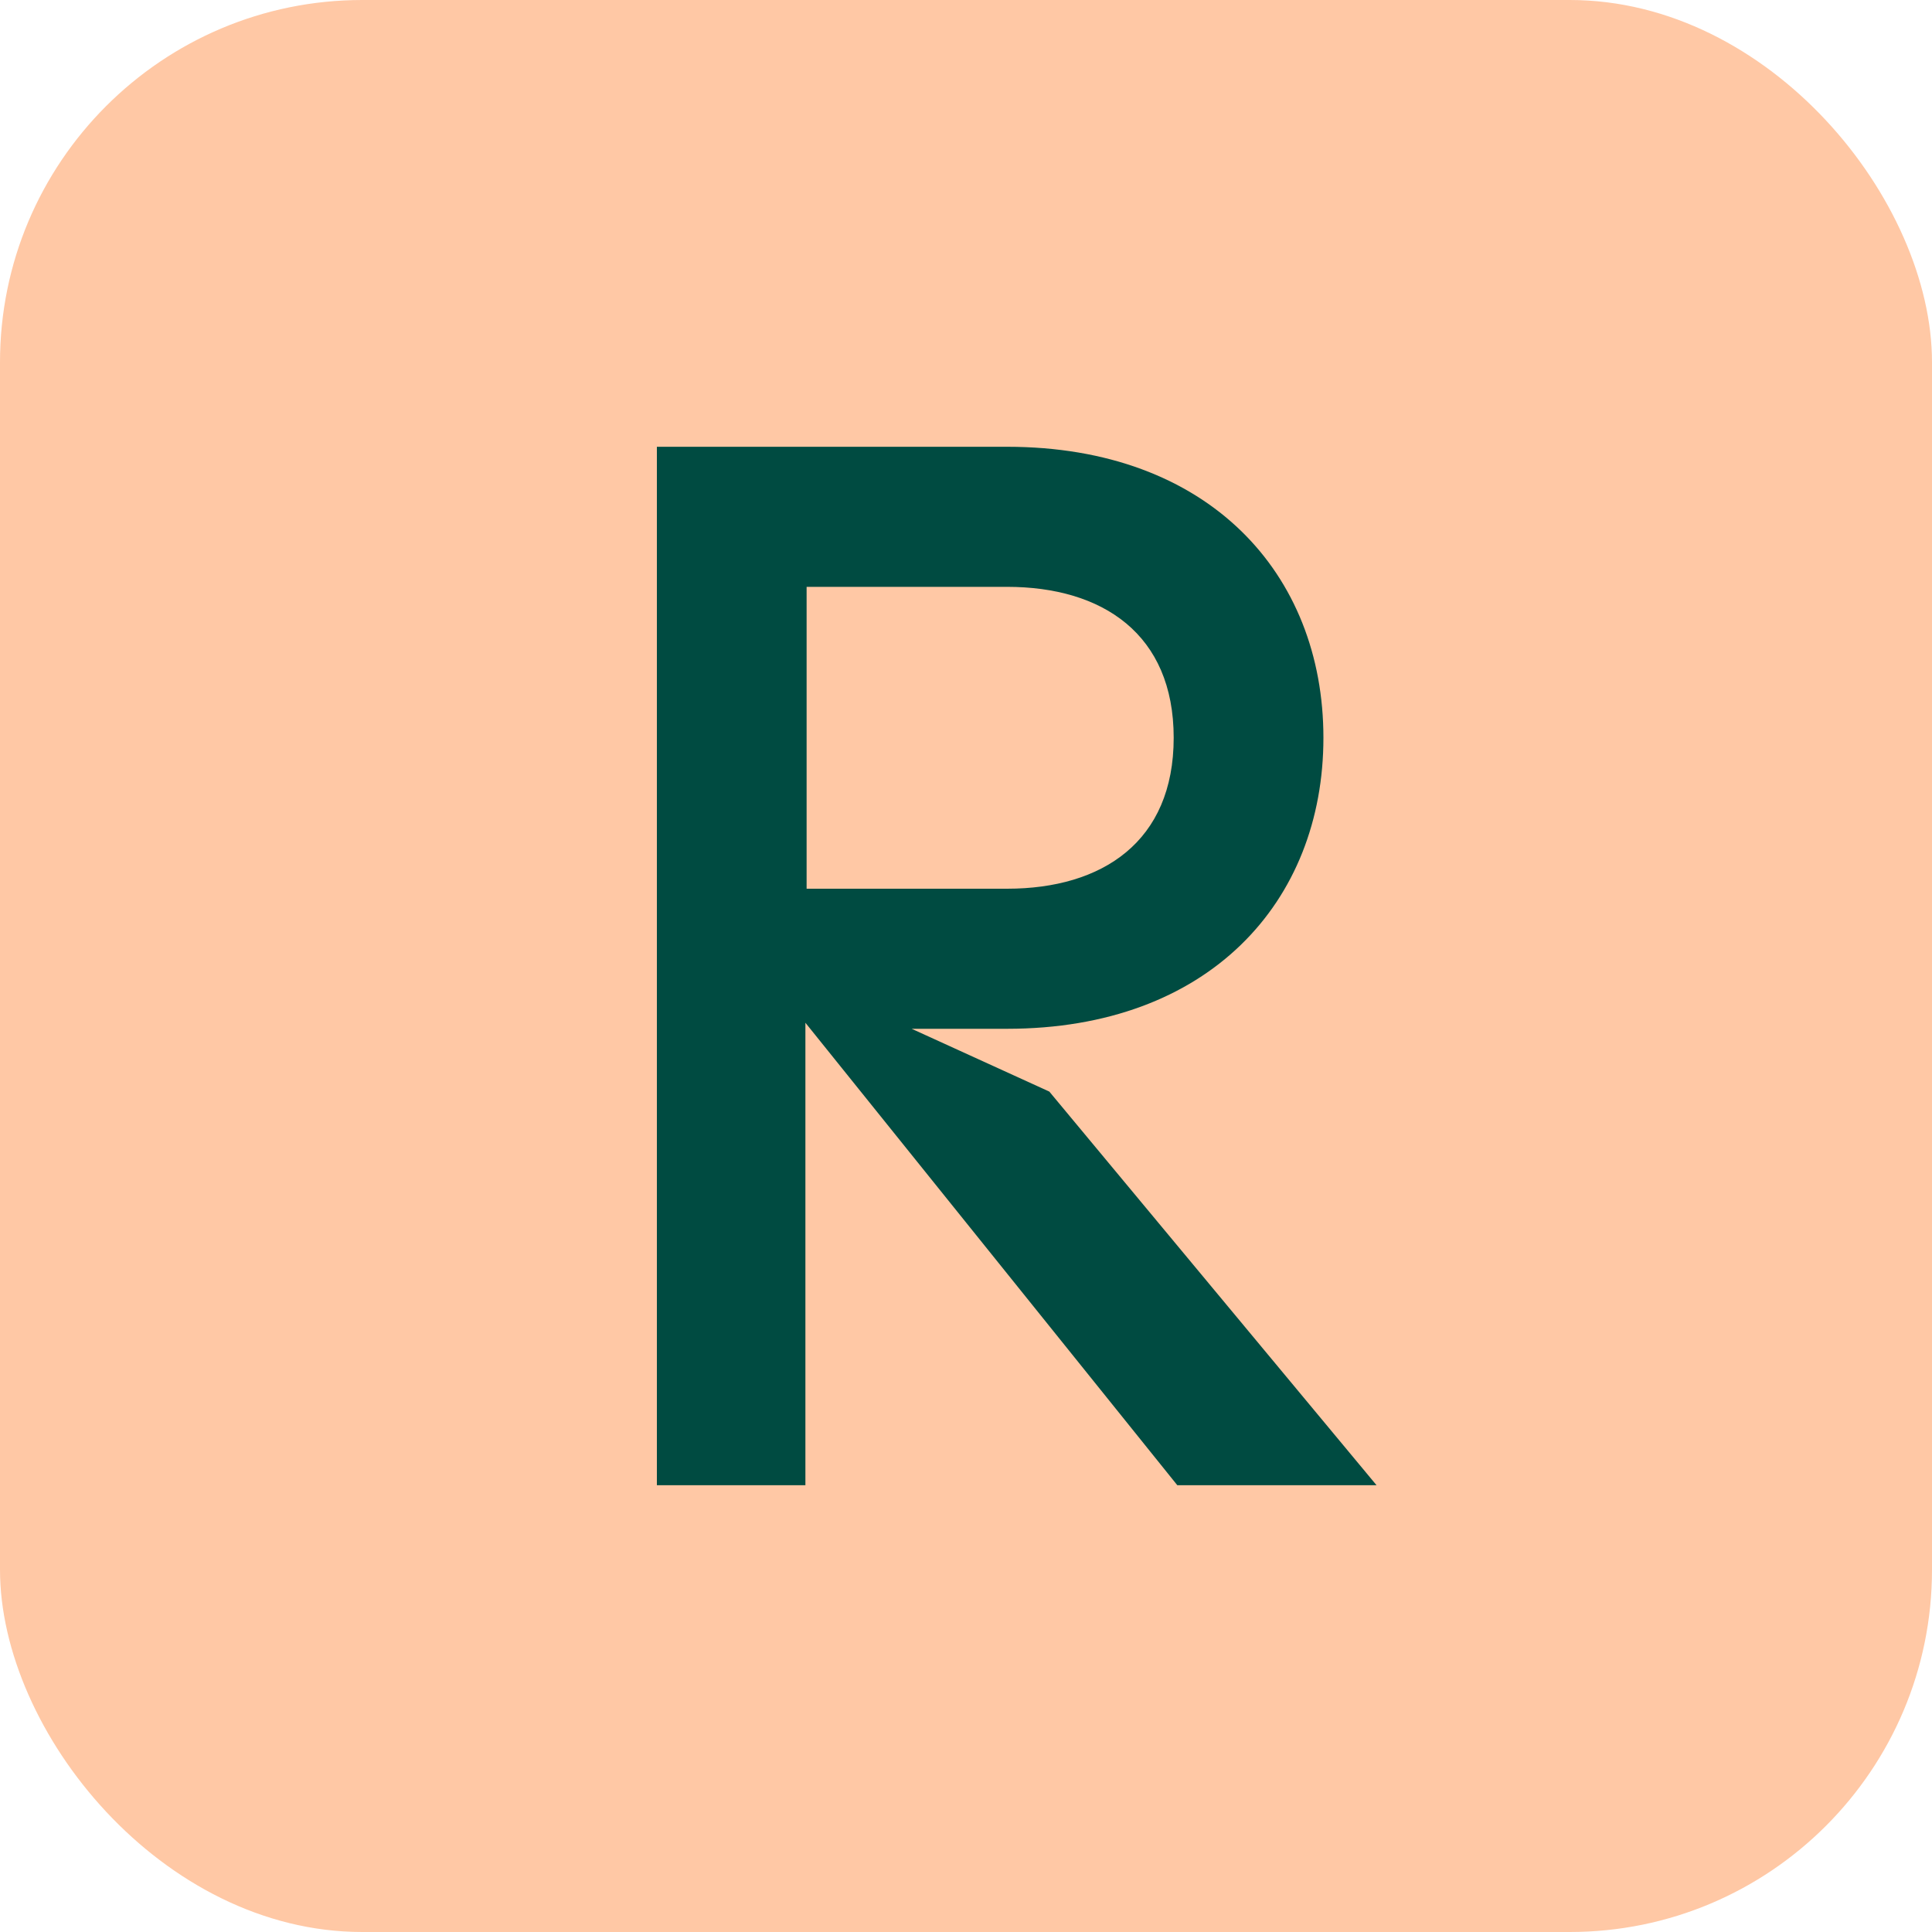
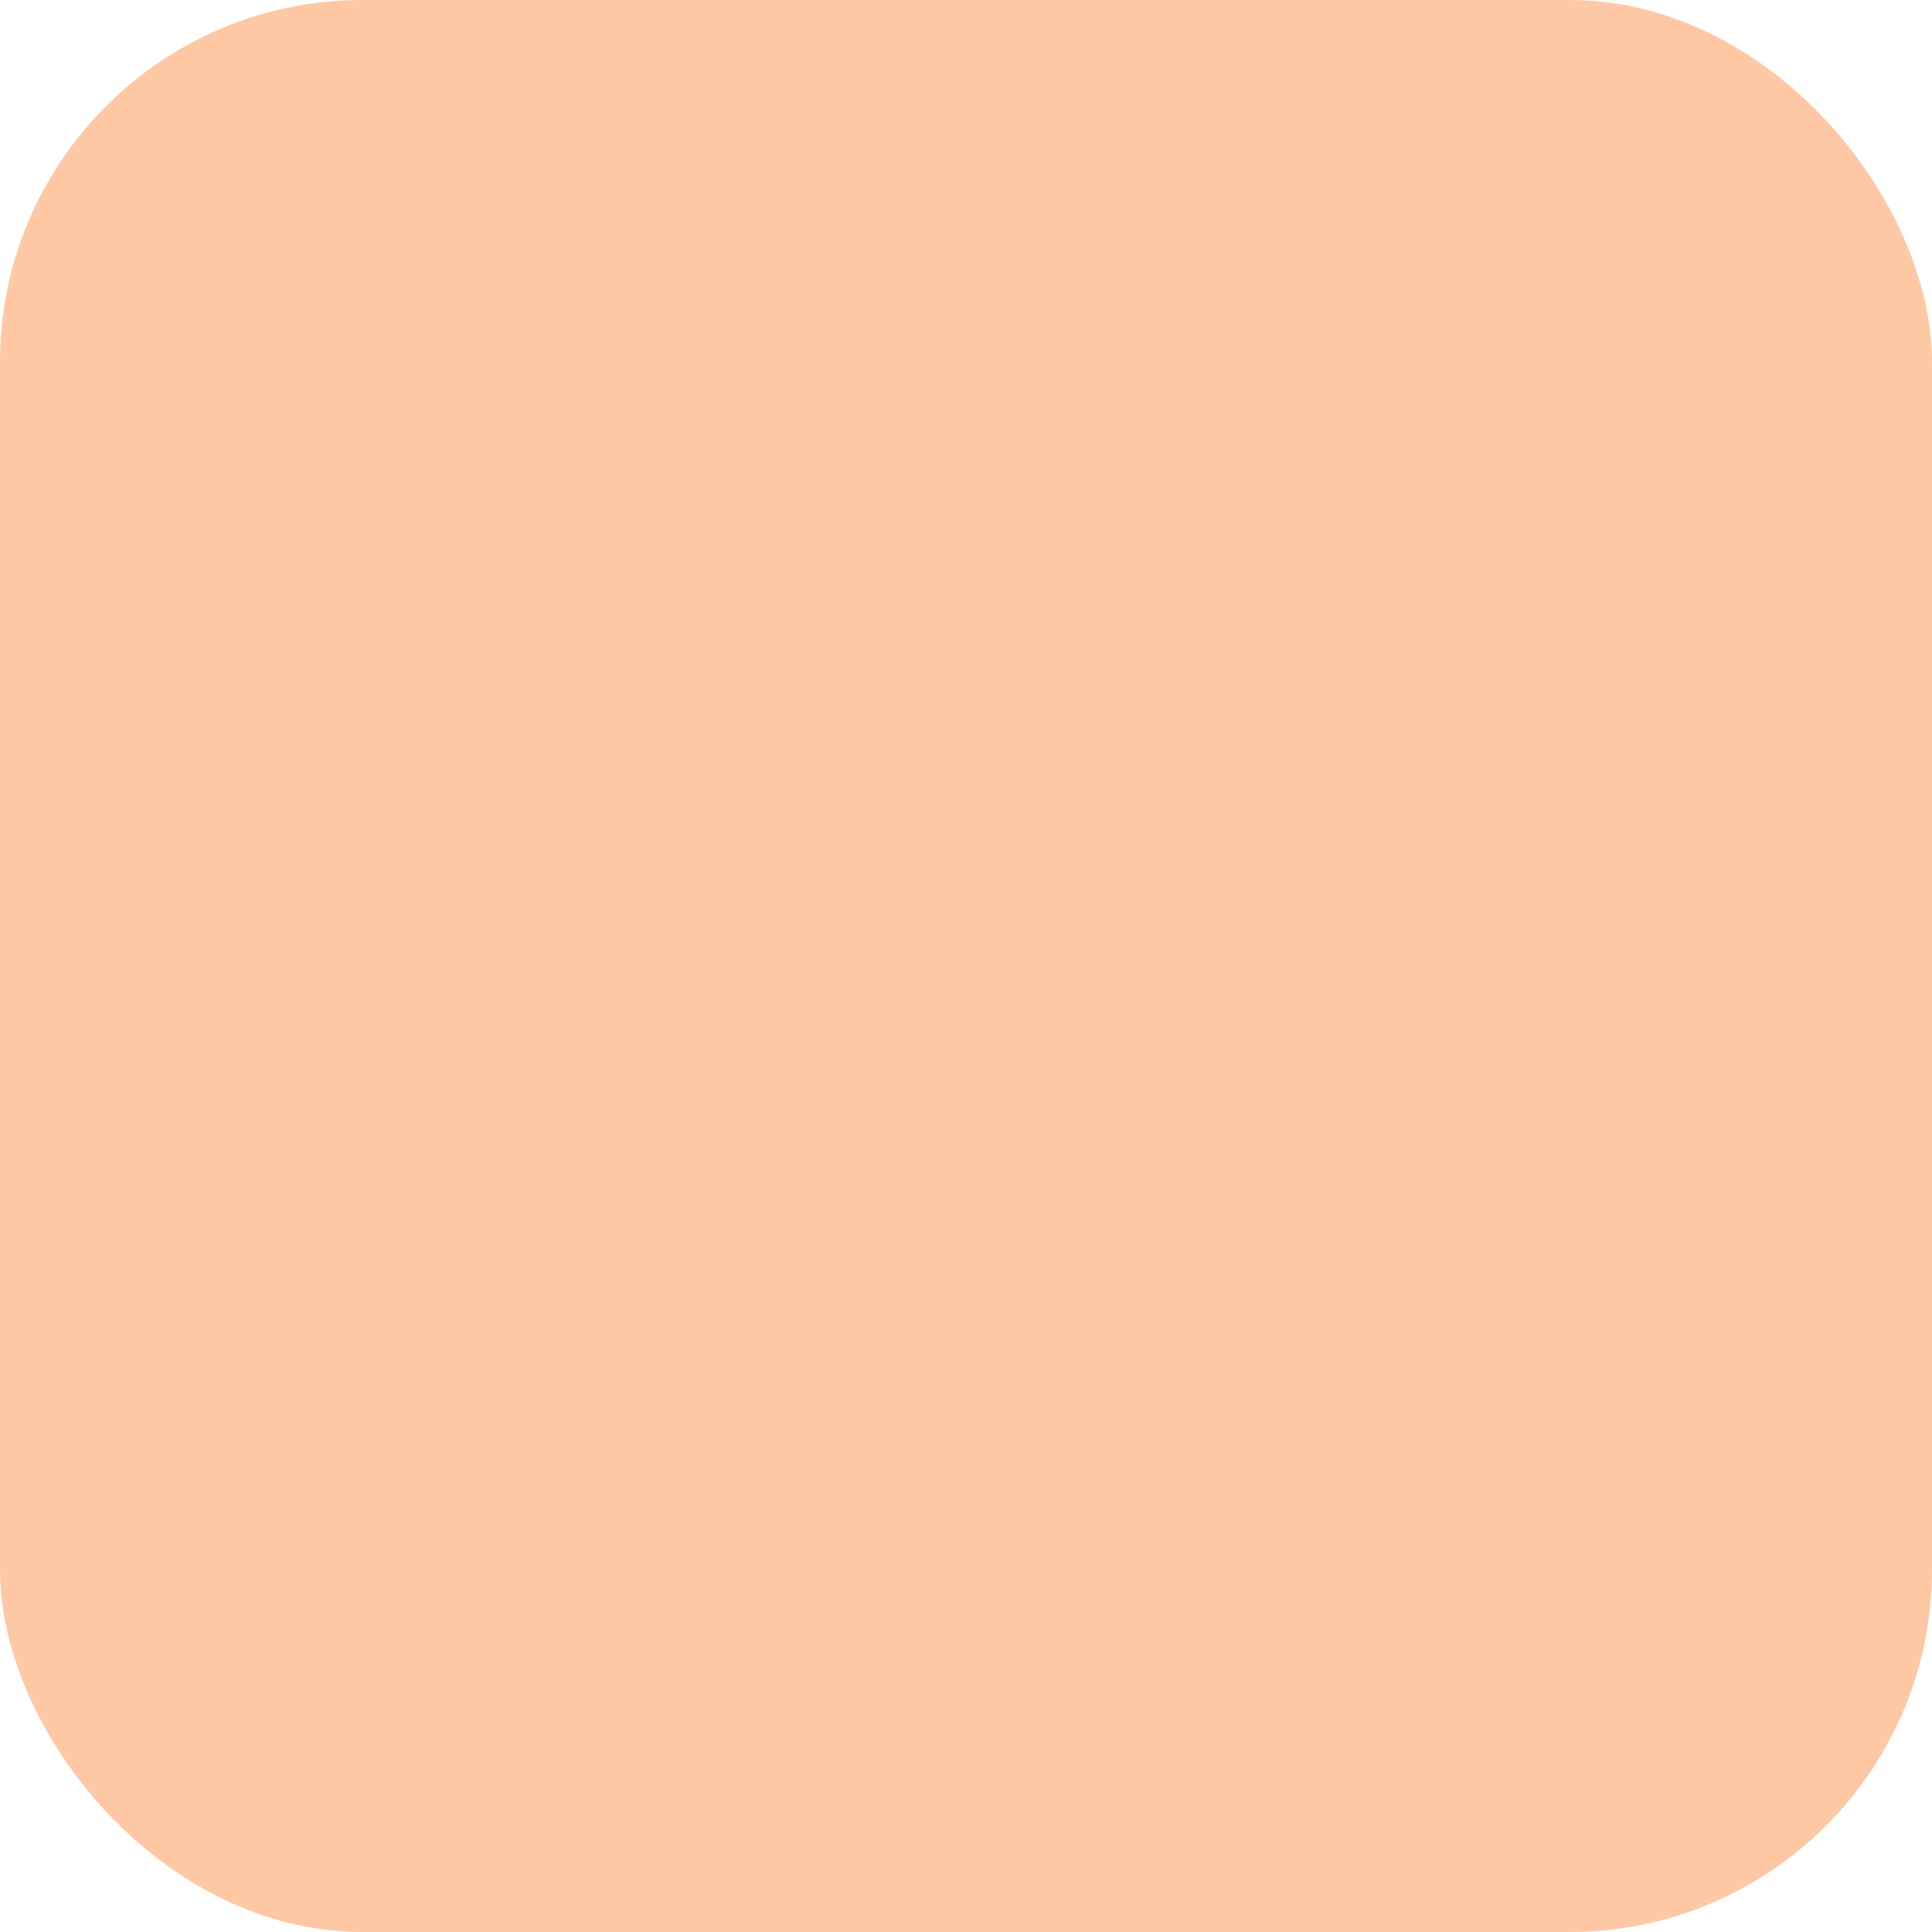
<svg xmlns="http://www.w3.org/2000/svg" id="Prototypes" viewBox="0 0 16 16">
  <defs>
    <style>
      .cls-1 {
        fill: #004b41;
      }

      .cls-2 {
        fill: #ffc8a5;
      }
    </style>
  </defs>
  <rect class="cls-2" y="0" width="16" height="16" rx="3" ry="3" />
-   <path class="cls-1" d="m5.44,12.3V3.7h2.9c1.67,0,2.62,1.05,2.62,2.41s-.95,2.41-2.62,2.41h-.79l1.14.52,2.71,3.26h-1.65l-3.08-3.83v3.83h-1.24Zm1.24-7.44v2.5h1.66c.79,0,1.38-.39,1.38-1.25s-.59-1.25-1.38-1.25h-1.66Z" />
</svg>